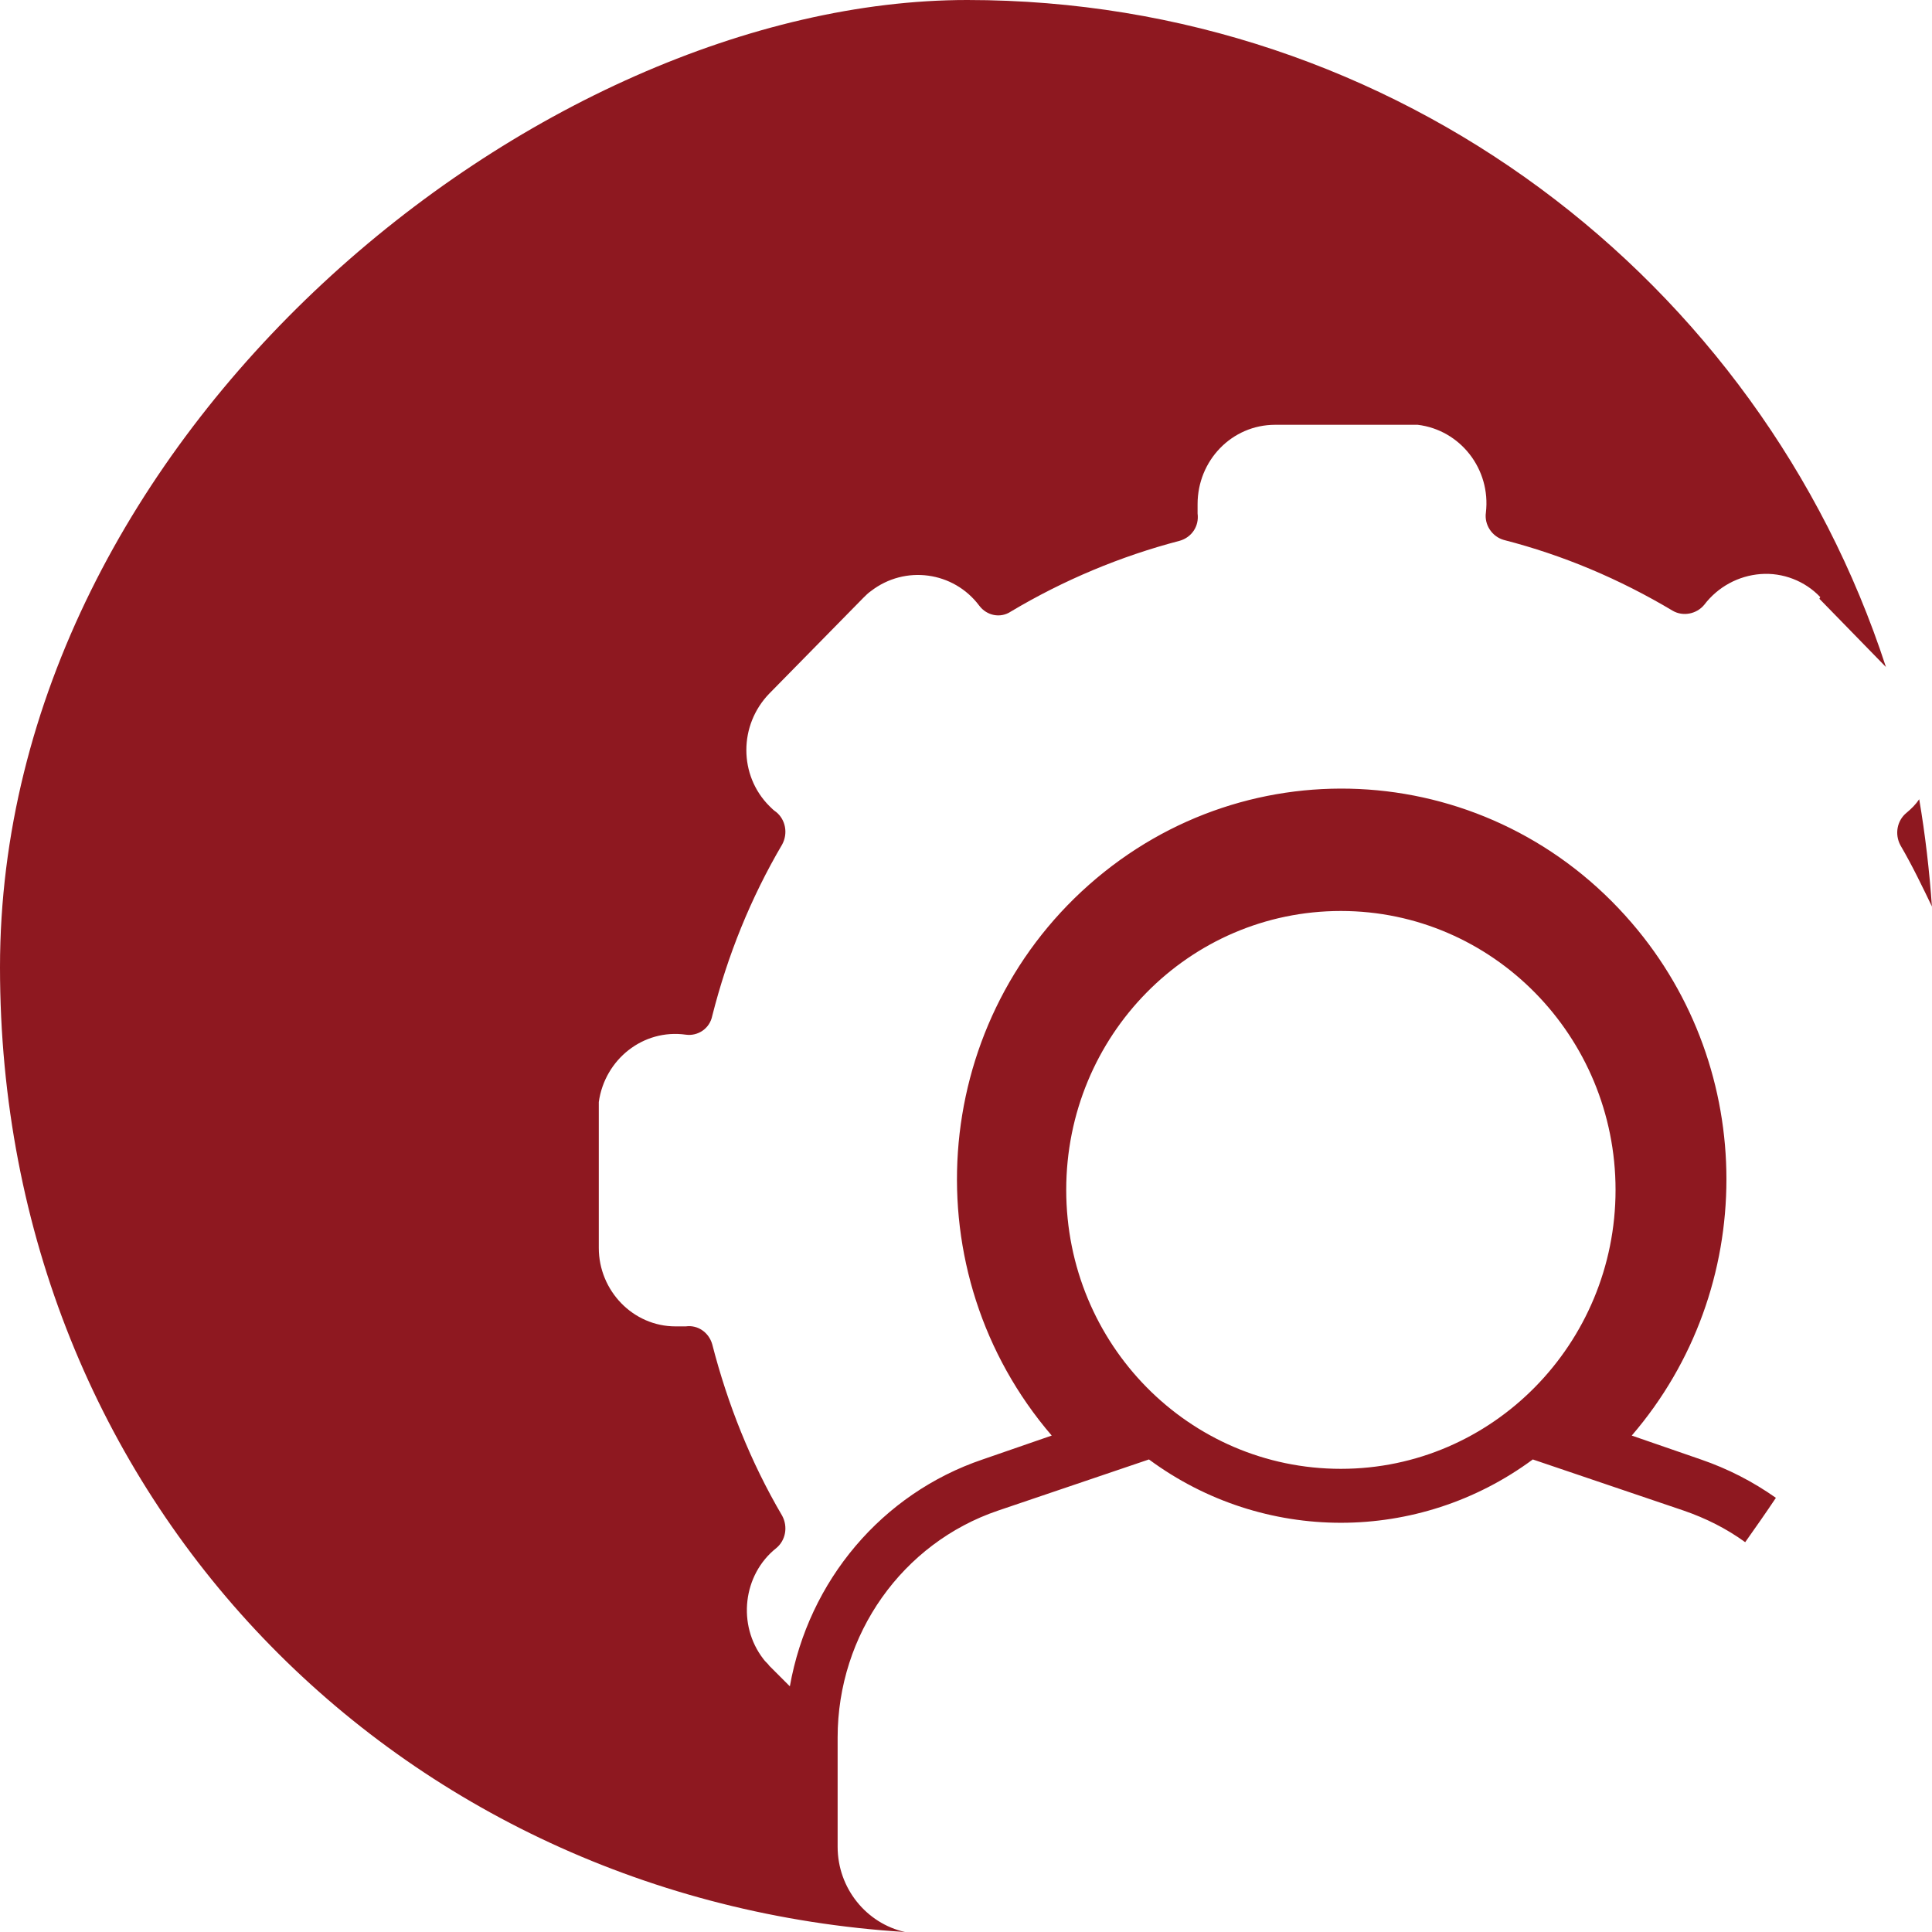
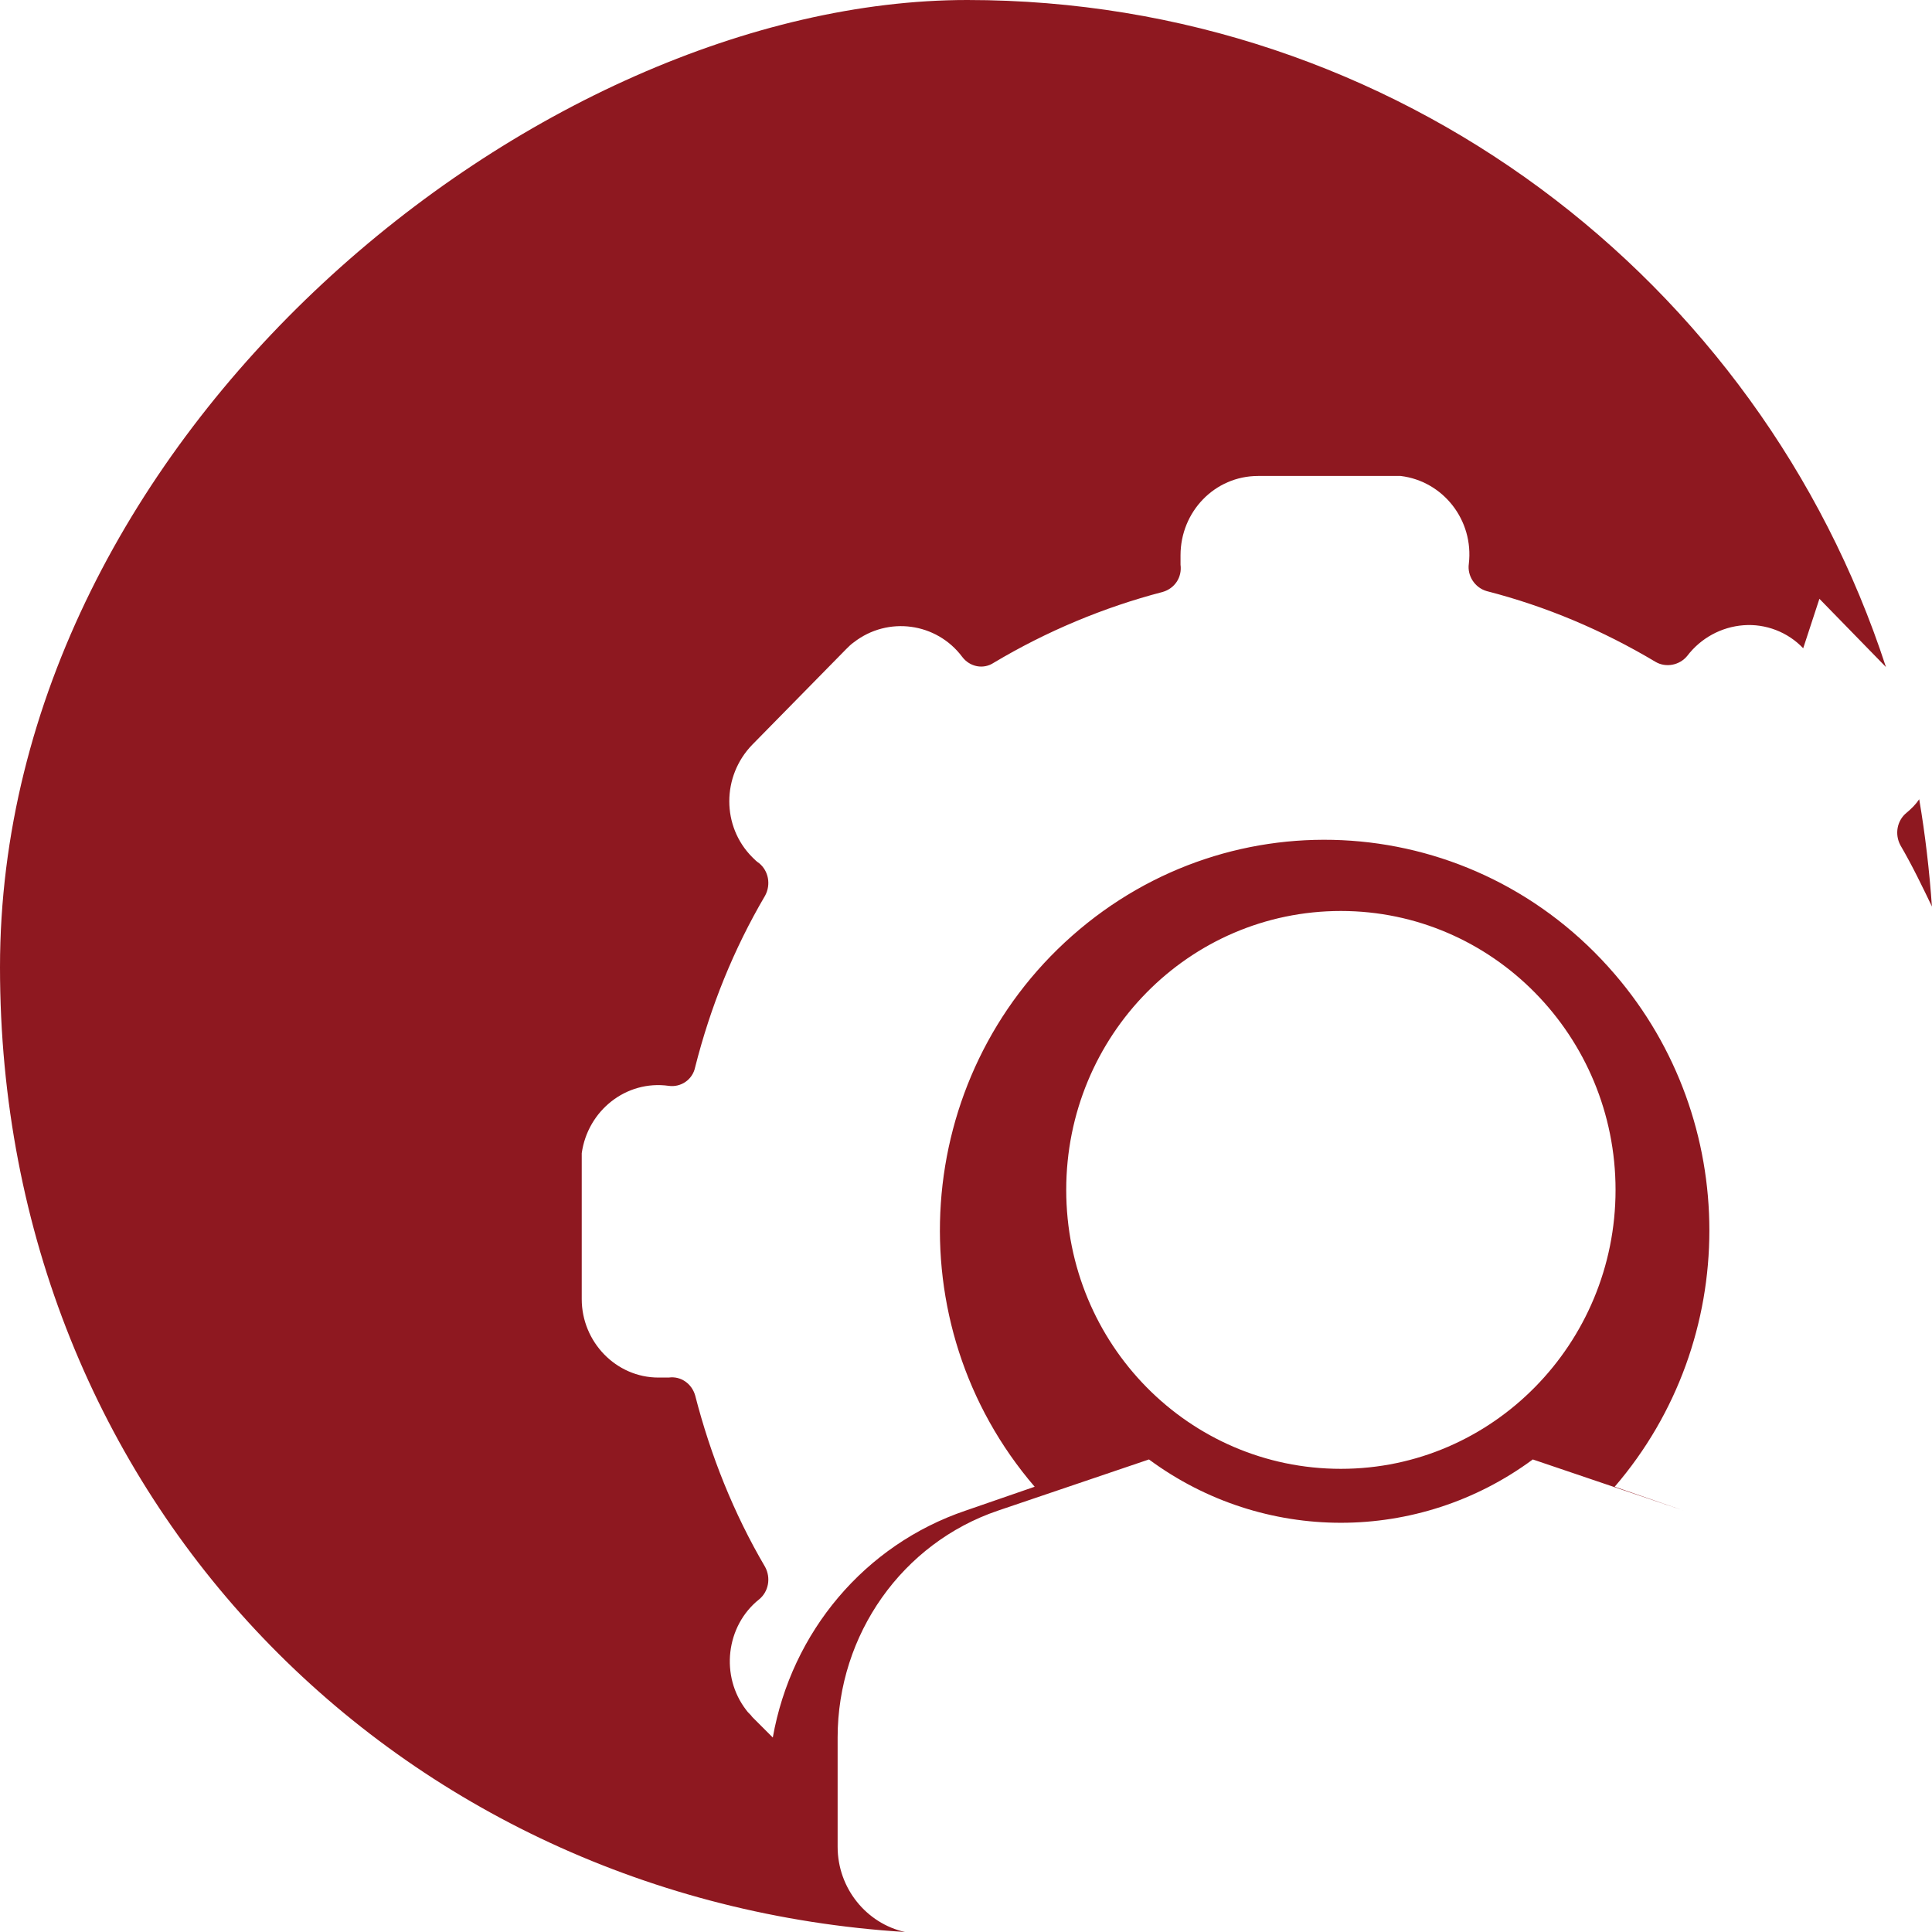
<svg xmlns="http://www.w3.org/2000/svg" id="Ebene_1" version="1.1" viewBox="0 0 226.5 226.5">
  <defs>
    <style>
      .st0 {
        fill: #8e1820;
      }
    </style>
  </defs>
-   <path class="st0" d="M226.5,106.4c-.3-4.3-.8-8.6-1.5-12.7-.4.6-.9,1.1-1.5,1.6-1.1.9-1.4,2.5-.7,3.8,1.4,2.4,2.6,4.9,3.8,7.4h0ZM213.3,70.2l7.8,8C206.3,32.8,163.7,0,113.4,0S0,50.8,0,113.4s46.9,109.4,106.1,113.1c-4.5-1-7.9-5.1-7.9-10v-12.8c0-12.1,7.6-22.8,18.8-26.6l17.7-6c13.4,9.9,31.6,9.9,45,0l17.7,6c2.6.9,5,2.1,7.2,3.7,1.2-1.7,2.4-3.4,3.6-5.2-2.7-1.9-5.6-3.4-8.8-4.5l-8.1-2.8c14.8-17.2,14.8-42.9,0-60.1-16.4-19.1-44.8-21.1-63.6-4.5-18.8,16.6-20.8,45.5-4.4,64.6l-8.1,2.8c-11.8,4-20.4,14.2-22.6,26.6l-2.4-2.4c-.2-.3-.5-.5-.7-.8-3.1-4-2.4-9.9,1.5-13,1.1-.9,1.4-2.5.7-3.8-3.7-6.3-6.4-13.1-8.2-20.1-.4-1.4-1.7-2.3-3.1-2.1-.4,0-.8,0-1.2,0-5,0-9-4.2-9-9.2v-15.9c0-.4,0-.8,0-1.2.7-5,5.2-8.6,10.2-7.9,1.4.2,2.8-.7,3.1-2.2,1.8-7.1,4.5-13.8,8.2-20.1.7-1.3.4-2.9-.7-3.8-.3-.2-.5-.4-.8-.7-3.6-3.6-3.6-9.5,0-13.2l11-11.2c.3-.3.6-.6.9-.8,4-3.1,9.7-2.3,12.7,1.7.9,1.2,2.5,1.5,3.7.7,6.2-3.7,12.9-6.5,19.8-8.3,1.4-.4,2.3-1.7,2.1-3.2,0-.3,0-.7,0-1.1,0-5.1,4-9.3,9.1-9.3h15.6c.4,0,.7,0,1.1,0,5,.6,8.6,5.2,8,10.3-.2,1.4.7,2.8,2.1,3.2,7,1.8,13.6,4.6,19.8,8.3,1.2.7,2.8.4,3.7-.7,1.6-2.1,4-3.4,6.6-3.6,2.6-.2,5.2.8,7,2.7h0ZM125,139.5c0-18.1,14.4-32.7,32.2-32.7s32.2,14.7,32.2,32.7-14.4,32.7-32.2,32.7-32.2-14.6-32.2-32.7h0Z" />
+   <path class="st0" d="M226.5,106.4c-.3-4.3-.8-8.6-1.5-12.7-.4.6-.9,1.1-1.5,1.6-1.1.9-1.4,2.5-.7,3.8,1.4,2.4,2.6,4.9,3.8,7.4h0ZM213.3,70.2l7.8,8C206.3,32.8,163.7,0,113.4,0S0,50.8,0,113.4s46.9,109.4,106.1,113.1c-4.5-1-7.9-5.1-7.9-10v-12.8c0-12.1,7.6-22.8,18.8-26.6l17.7-6c13.4,9.9,31.6,9.9,45,0l17.7,6l-8.1-2.8c14.8-17.2,14.8-42.9,0-60.1-16.4-19.1-44.8-21.1-63.6-4.5-18.8,16.6-20.8,45.5-4.4,64.6l-8.1,2.8c-11.8,4-20.4,14.2-22.6,26.6l-2.4-2.4c-.2-.3-.5-.5-.7-.8-3.1-4-2.4-9.9,1.5-13,1.1-.9,1.4-2.5.7-3.8-3.7-6.3-6.4-13.1-8.2-20.1-.4-1.4-1.7-2.3-3.1-2.1-.4,0-.8,0-1.2,0-5,0-9-4.2-9-9.2v-15.9c0-.4,0-.8,0-1.2.7-5,5.2-8.6,10.2-7.9,1.4.2,2.8-.7,3.1-2.2,1.8-7.1,4.5-13.8,8.2-20.1.7-1.3.4-2.9-.7-3.8-.3-.2-.5-.4-.8-.7-3.6-3.6-3.6-9.5,0-13.2l11-11.2c.3-.3.6-.6.9-.8,4-3.1,9.7-2.3,12.7,1.7.9,1.2,2.5,1.5,3.7.7,6.2-3.7,12.9-6.5,19.8-8.3,1.4-.4,2.3-1.7,2.1-3.2,0-.3,0-.7,0-1.1,0-5.1,4-9.3,9.1-9.3h15.6c.4,0,.7,0,1.1,0,5,.6,8.6,5.2,8,10.3-.2,1.4.7,2.8,2.1,3.2,7,1.8,13.6,4.6,19.8,8.3,1.2.7,2.8.4,3.7-.7,1.6-2.1,4-3.4,6.6-3.6,2.6-.2,5.2.8,7,2.7h0ZM125,139.5c0-18.1,14.4-32.7,32.2-32.7s32.2,14.7,32.2,32.7-14.4,32.7-32.2,32.7-32.2-14.6-32.2-32.7h0Z" />
</svg>